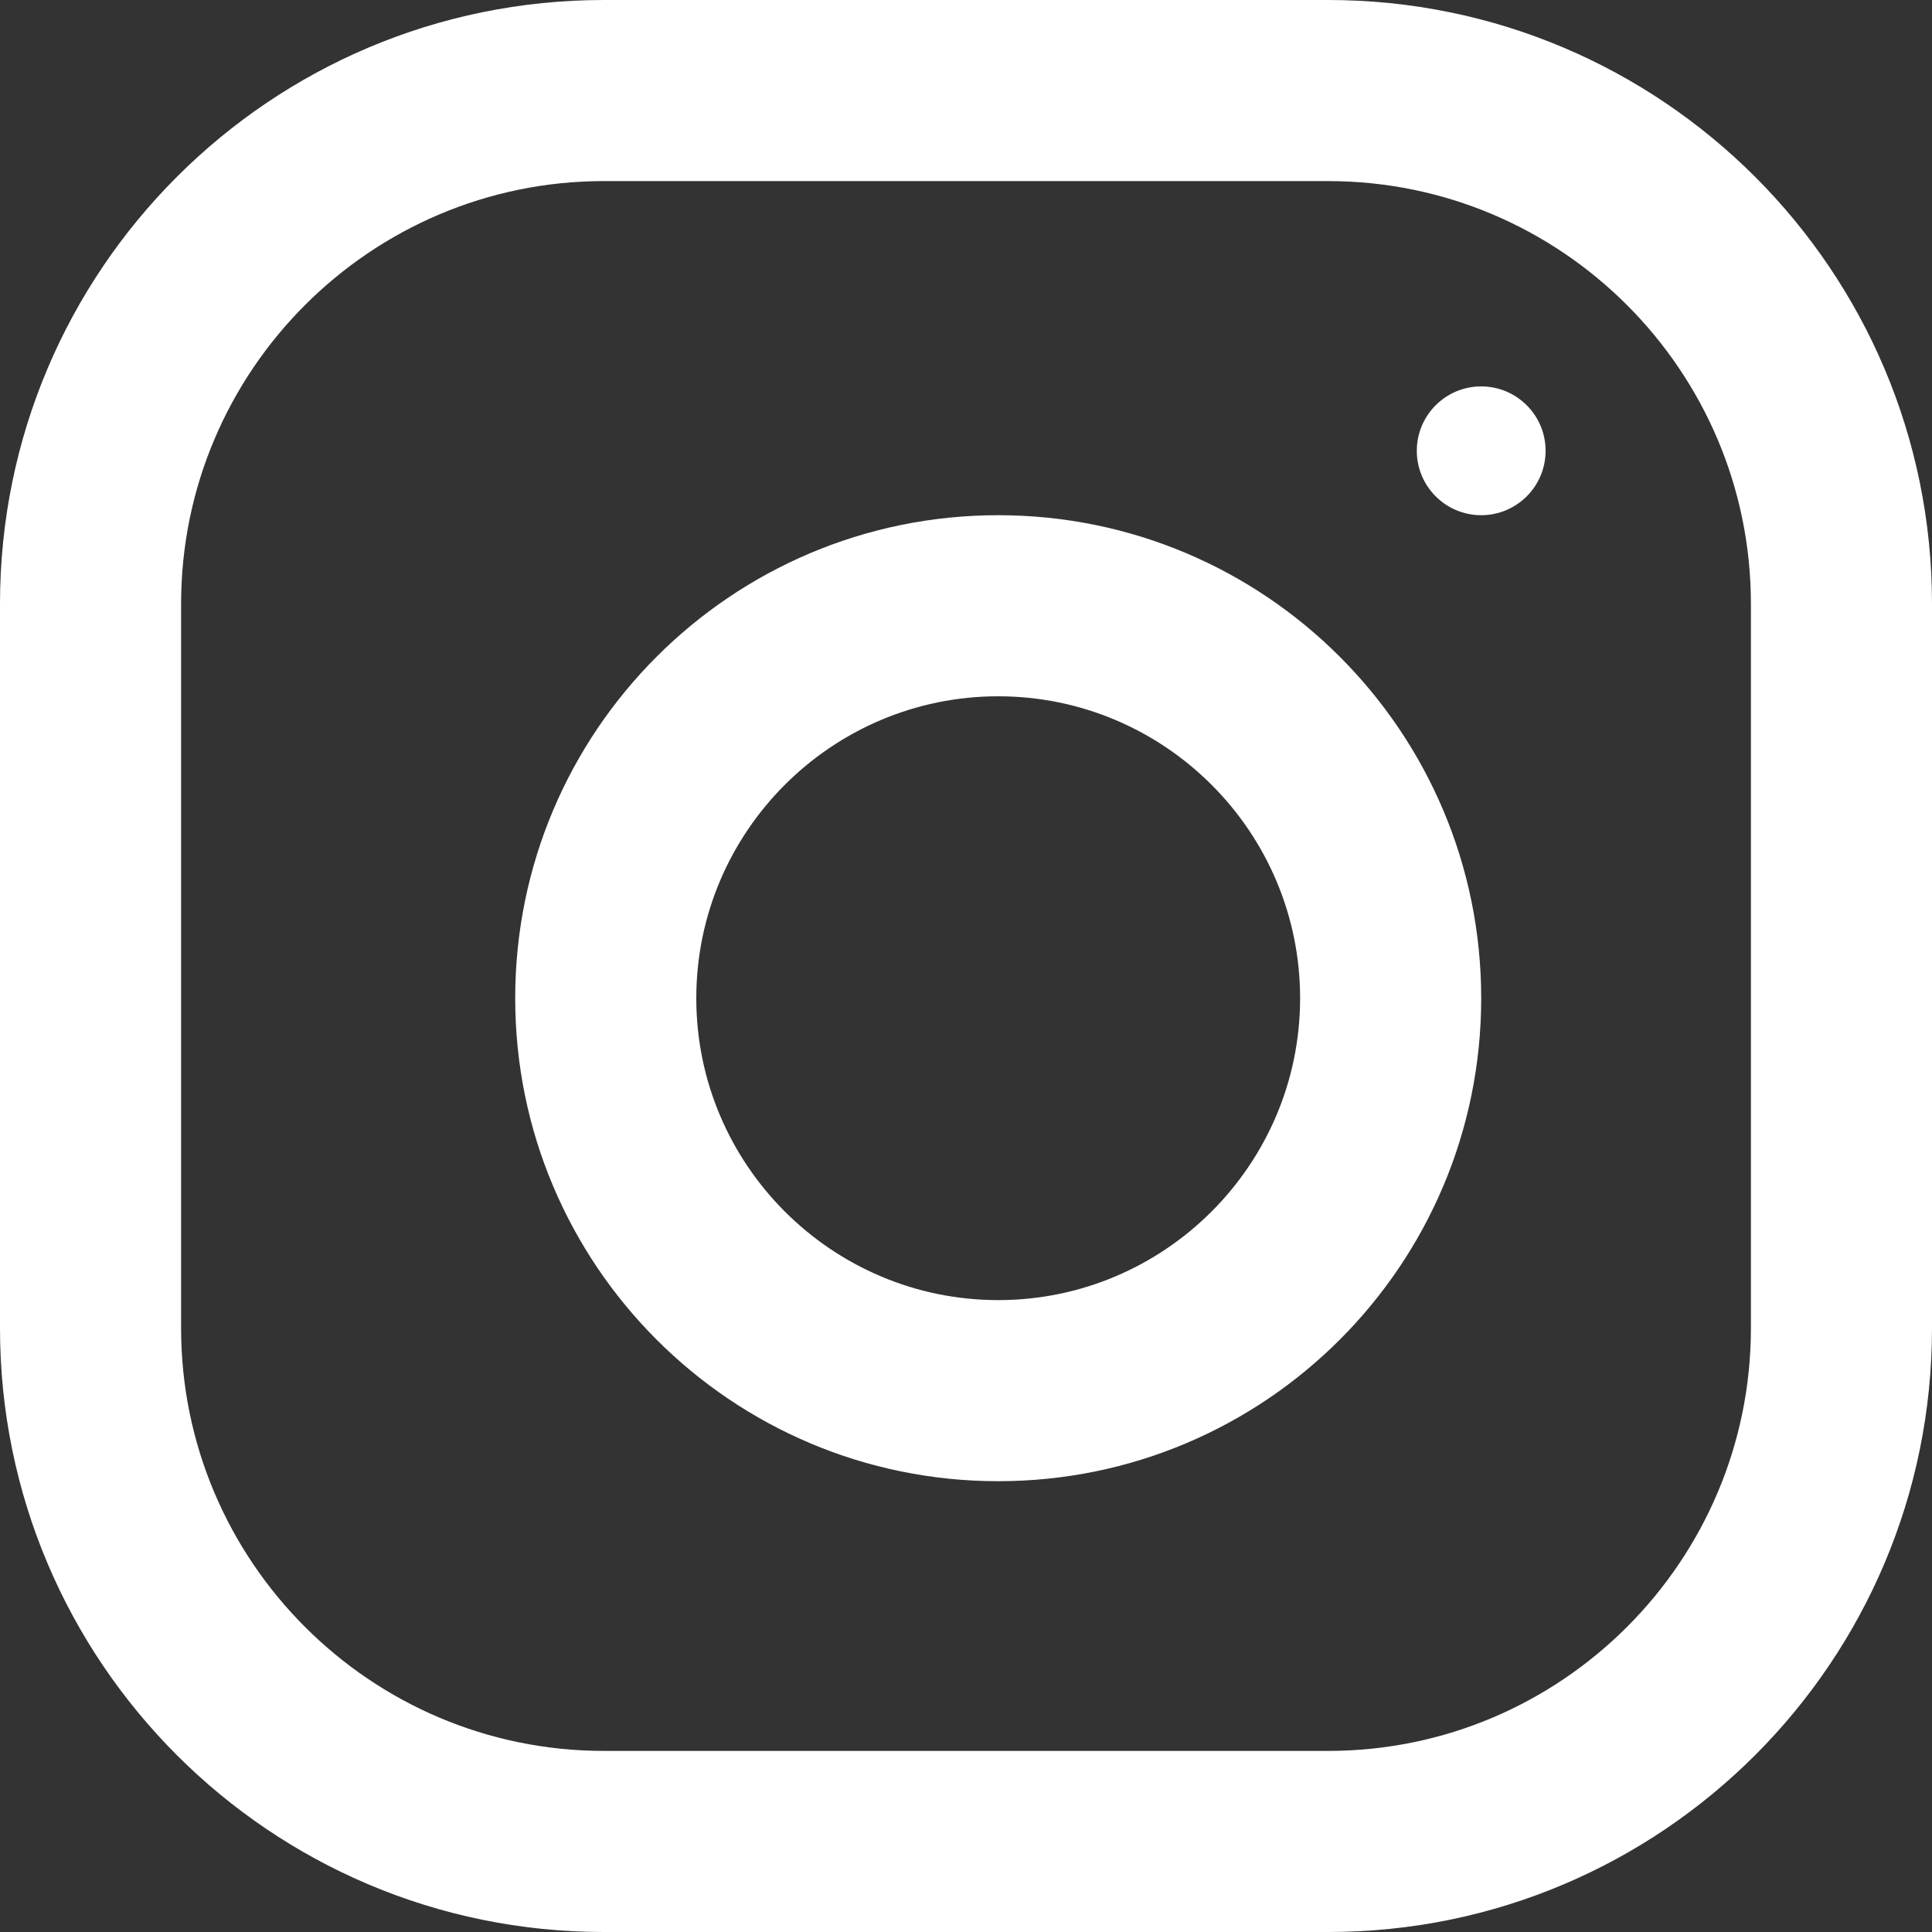
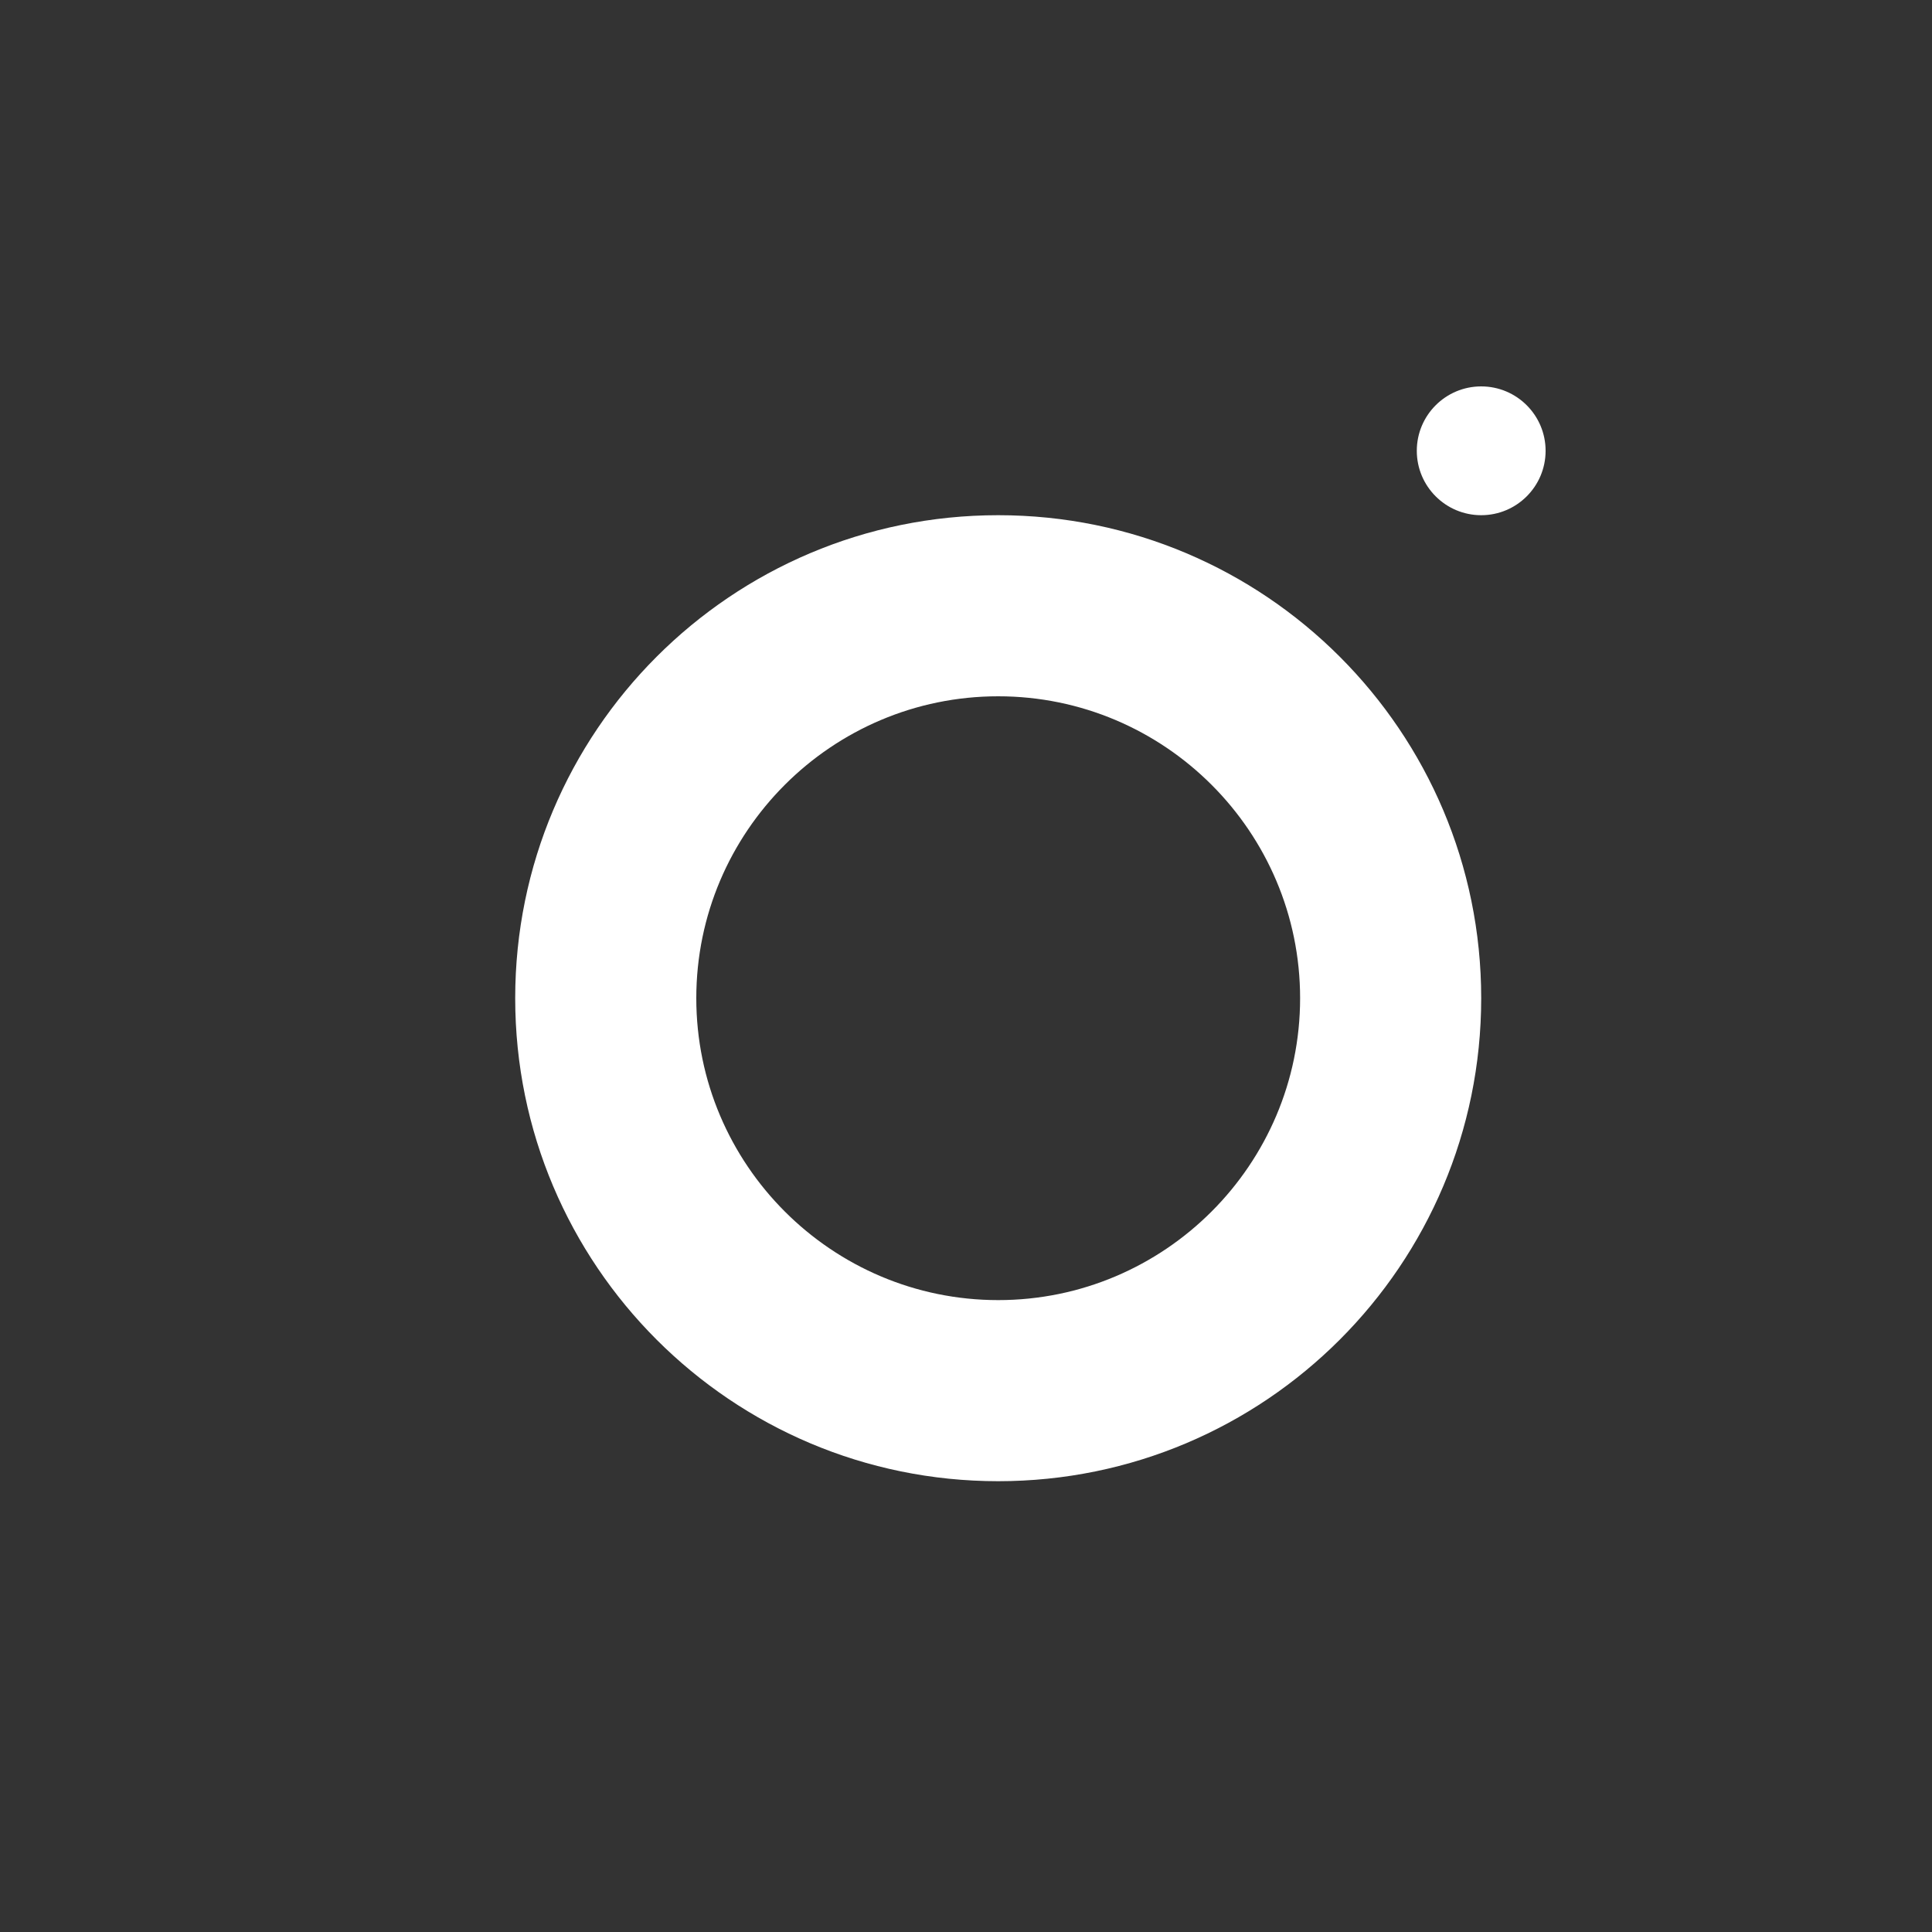
<svg xmlns="http://www.w3.org/2000/svg" width="15px" height="15px" viewBox="0 0 15 15" version="1.1">
  <rect x="0" y="0" width="15" height="15" fill="#333333" stroke="none" />
  <title>Group 7</title>
  <desc>Created with Sketch.</desc>
  <g id="Page-1" stroke="none" stroke-width="1" fill="none" fill-rule="evenodd">
    <g id="Contact" transform="translate(-848, -736)" fill="#FFFFFF">
      <g id="SOCIAL" transform="translate(816, 735)">
        <g id="Group-7" transform="translate(32, 1)">
-           <path d="M13.594,10.312 C13.594,12.122 12.122,13.594 10.312,13.594 L4.688,13.594 C2.878,13.594 1.406,12.122 1.406,10.312 L1.406,4.688 C1.406,2.878 2.878,1.406 4.688,1.406 L10.312,1.406 C12.122,1.406 13.594,2.878 13.594,4.688 L13.594,10.312 Z M10.312,0 L4.688,0 C2.099,0 0,2.099 0,4.688 L0,10.312 C0,12.901 2.099,15 4.688,15 L10.312,15 C12.901,15 15,12.901 15,10.312 L15,4.688 C15,2.099 12.901,0 10.312,0 L10.312,0 Z" id="Fill-1" />
          <path d="M7.75,10.094 C6.458,10.094 5.406,9.042 5.406,7.75 C5.406,6.457 6.458,5.406 7.75,5.406 C9.042,5.406 10.094,6.457 10.094,7.75 C10.094,9.042 9.042,10.094 7.75,10.094 M7.75,4 C5.679,4 4,5.679 4,7.75 C4,9.821 5.679,11.5 7.75,11.5 C9.821,11.5 11.5,9.821 11.5,7.75 C11.5,5.679 9.821,4 7.75,4" id="Fill-3" />
          <path d="M11.5,3 C11.776,3 12,3.224 12,3.5 C12,3.776 11.776,4 11.5,4 C11.224,4 11,3.776 11,3.5 C11,3.224 11.224,3 11.5,3" id="Fill-5" />
        </g>
      </g>
    </g>
  </g>
</svg>